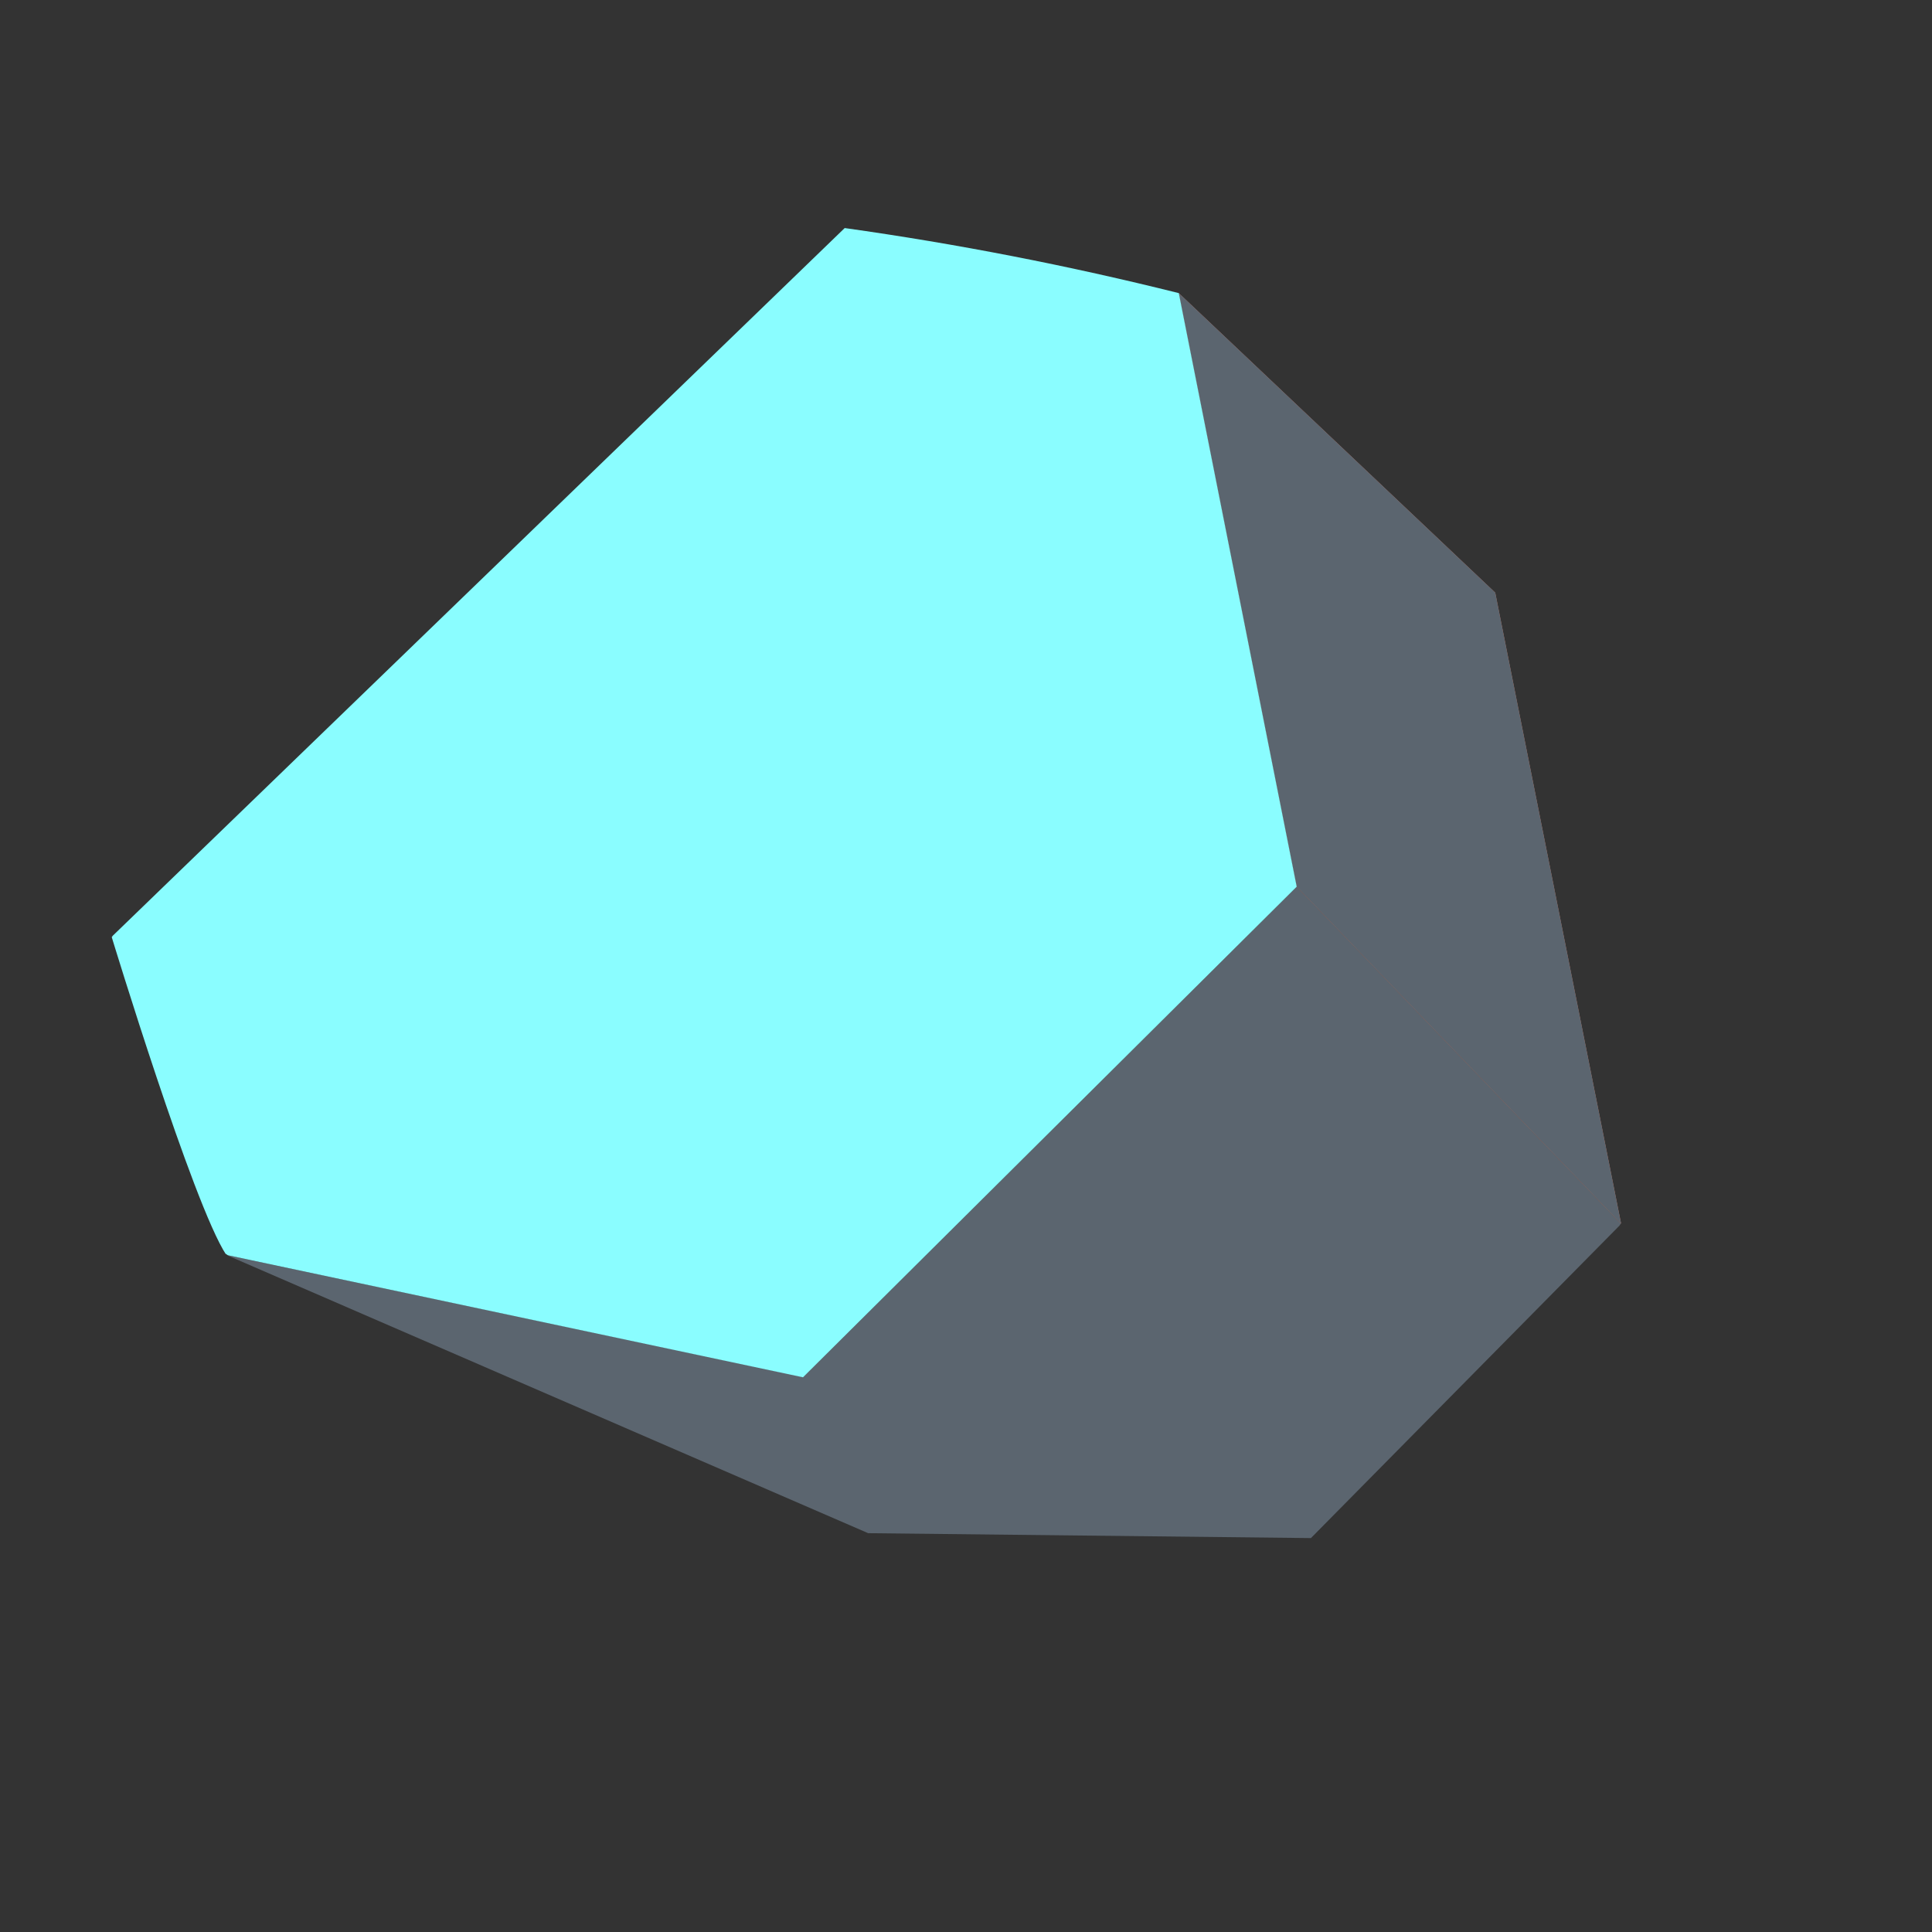
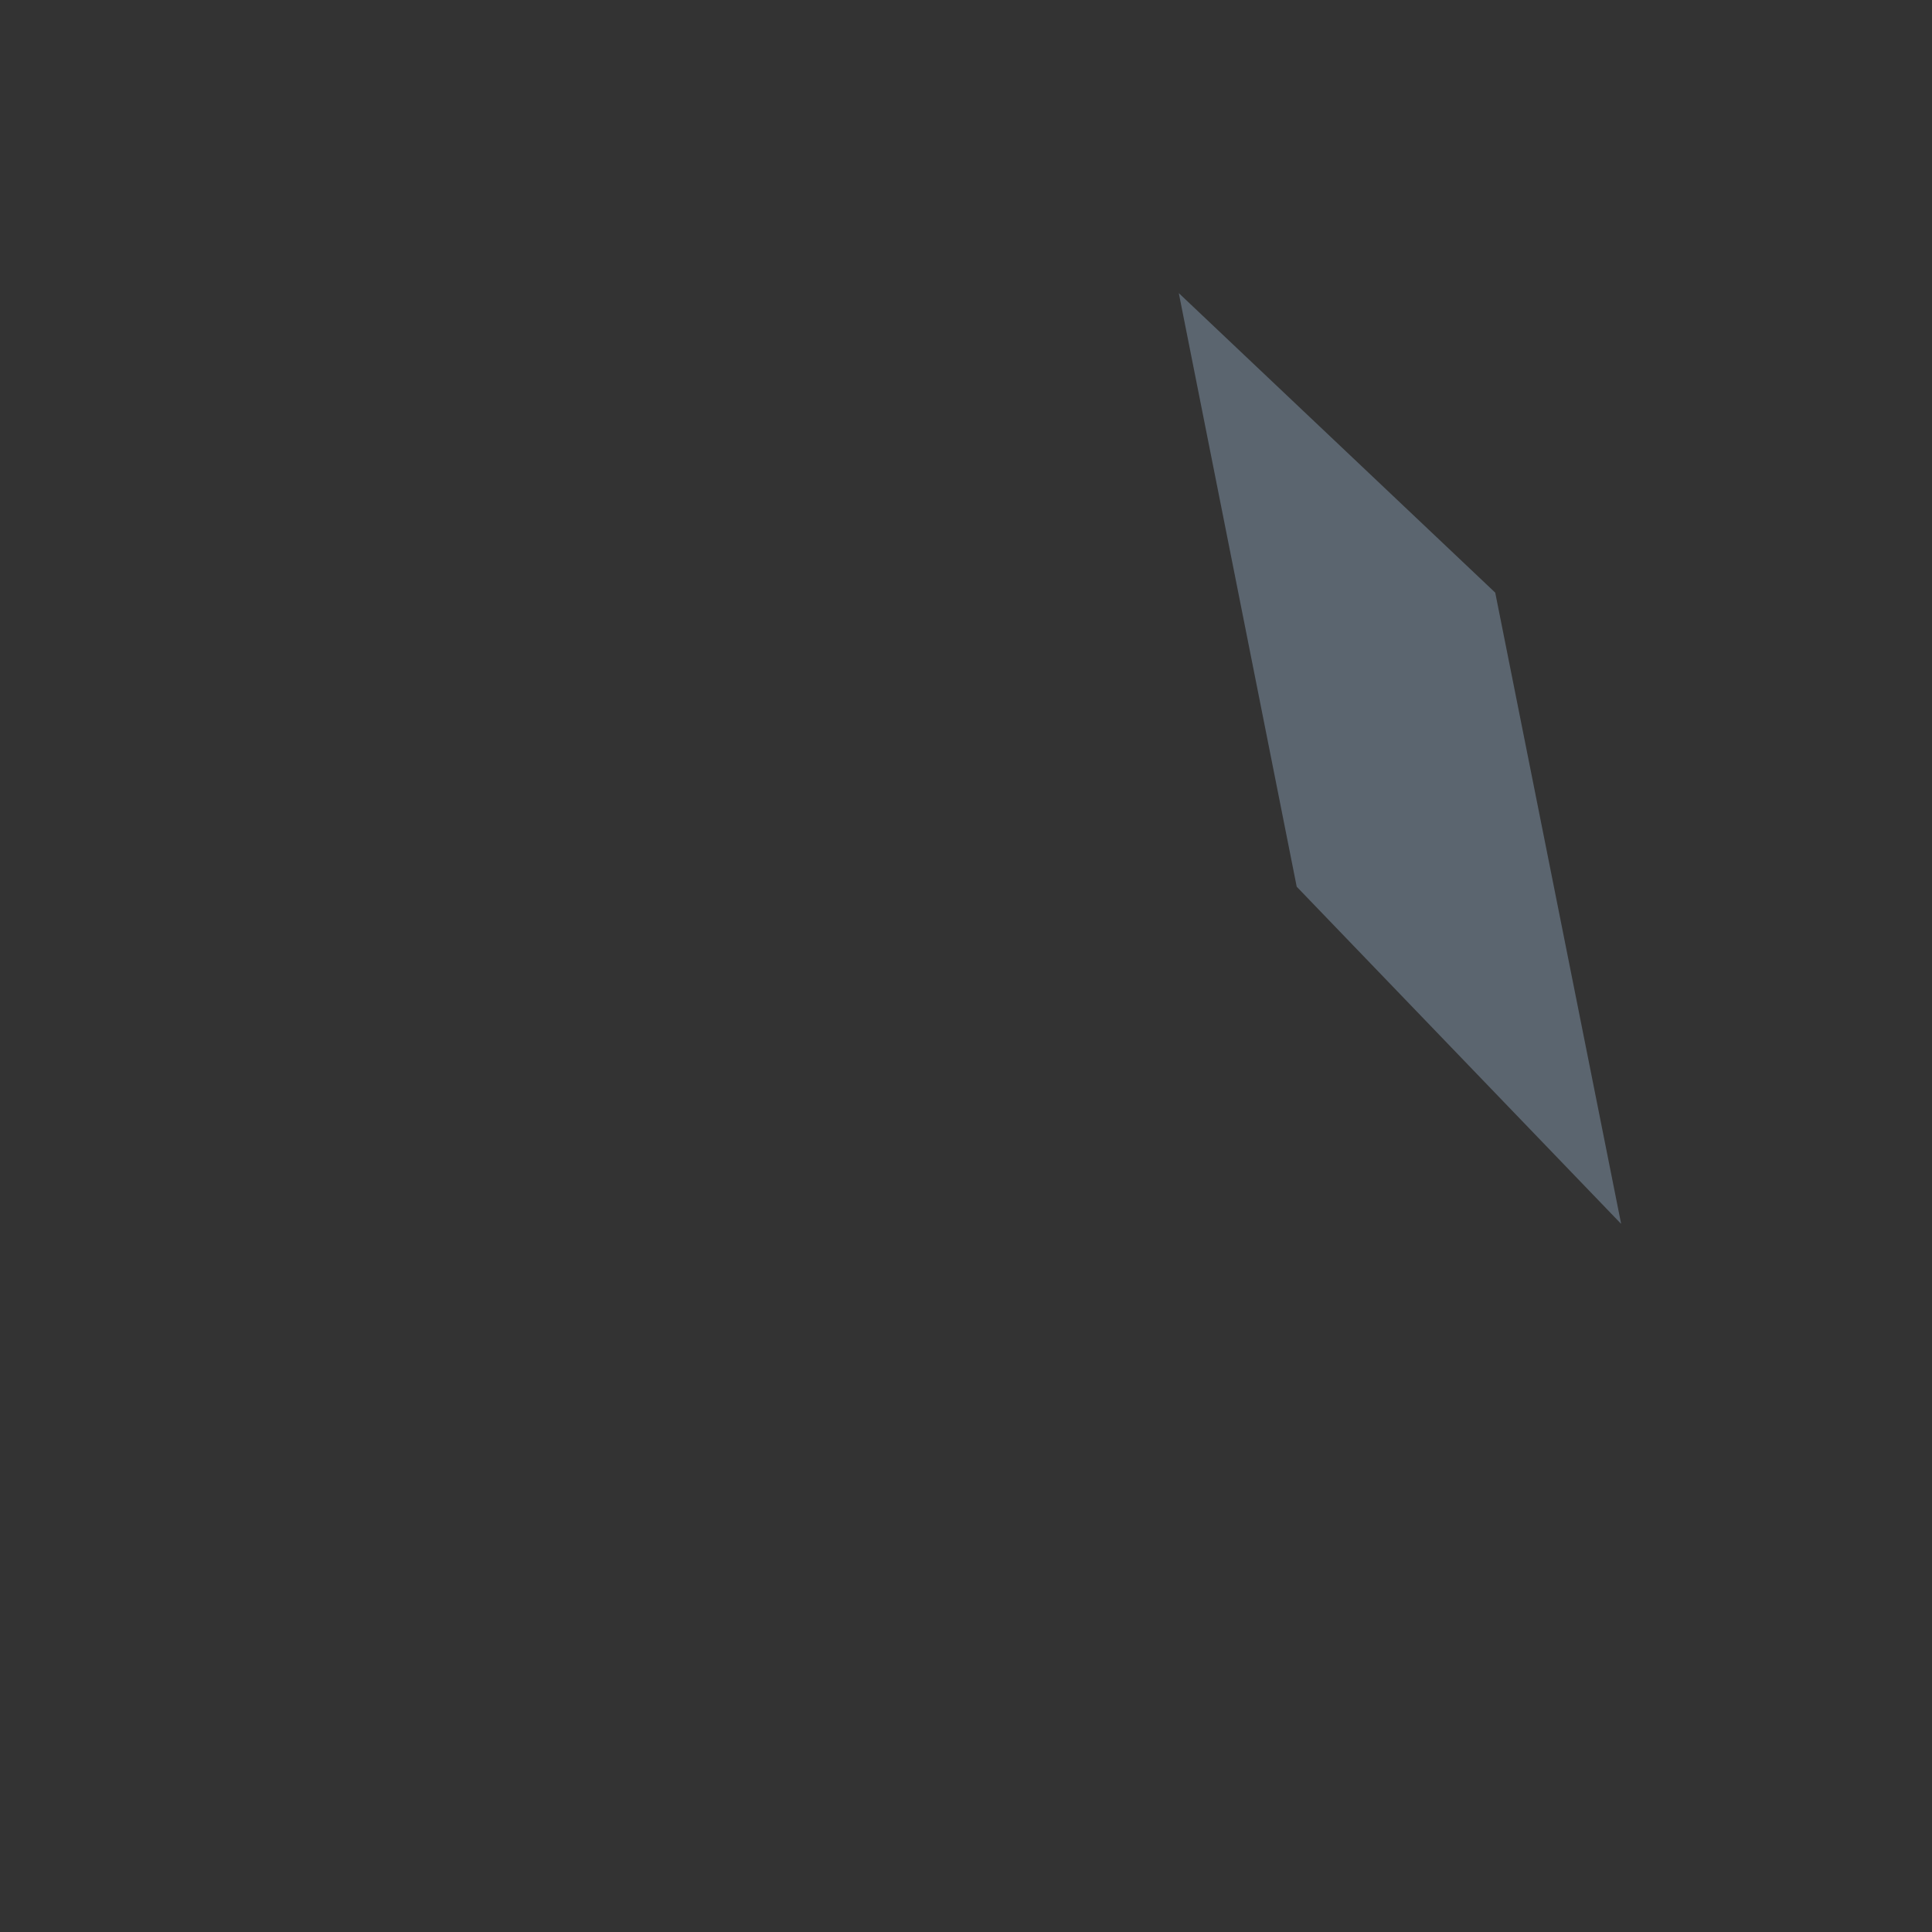
<svg xmlns="http://www.w3.org/2000/svg" width="28" height="28" viewBox="0 0 28 28" fill="none">
  <rect x="0" y="0" width="28" height="28" fill="#333333" stroke="none" />
  <g clip-path="url(#clip0_1_400)">
-     <path d="M23.495 17.738L18.793 12.851L11.641 19.956L3.279 18.187L12.582 22.22L18.999 22.291L23.495 17.738Z" fill="#5B656F" />
-     <path d="M17.084 4.248L21.67 8.589L23.495 17.738L18.793 12.851L17.084 4.248Z" fill="#C27460" />
    <path d="M17.084 4.248L21.67 8.589L23.495 17.738L18.793 12.851L17.084 4.248Z" fill="#5B656F" />
-     <path d="M12.242 3.305C13.871 3.534 15.487 3.849 17.084 4.248L18.793 12.851L11.638 19.961L3.279 18.187C2.799 17.46 1.618 13.577 1.618 13.577L12.242 3.305Z" fill="#8AFDFF" />
  </g>
  <defs>
    <clipPath id="clip0_1_400">
      <rect width="19.281" height="20.45" fill="white" transform="matrix(-0.56 0.828 0.828 0.56 10.806 0)" />
    </clipPath>
  </defs>
</svg>